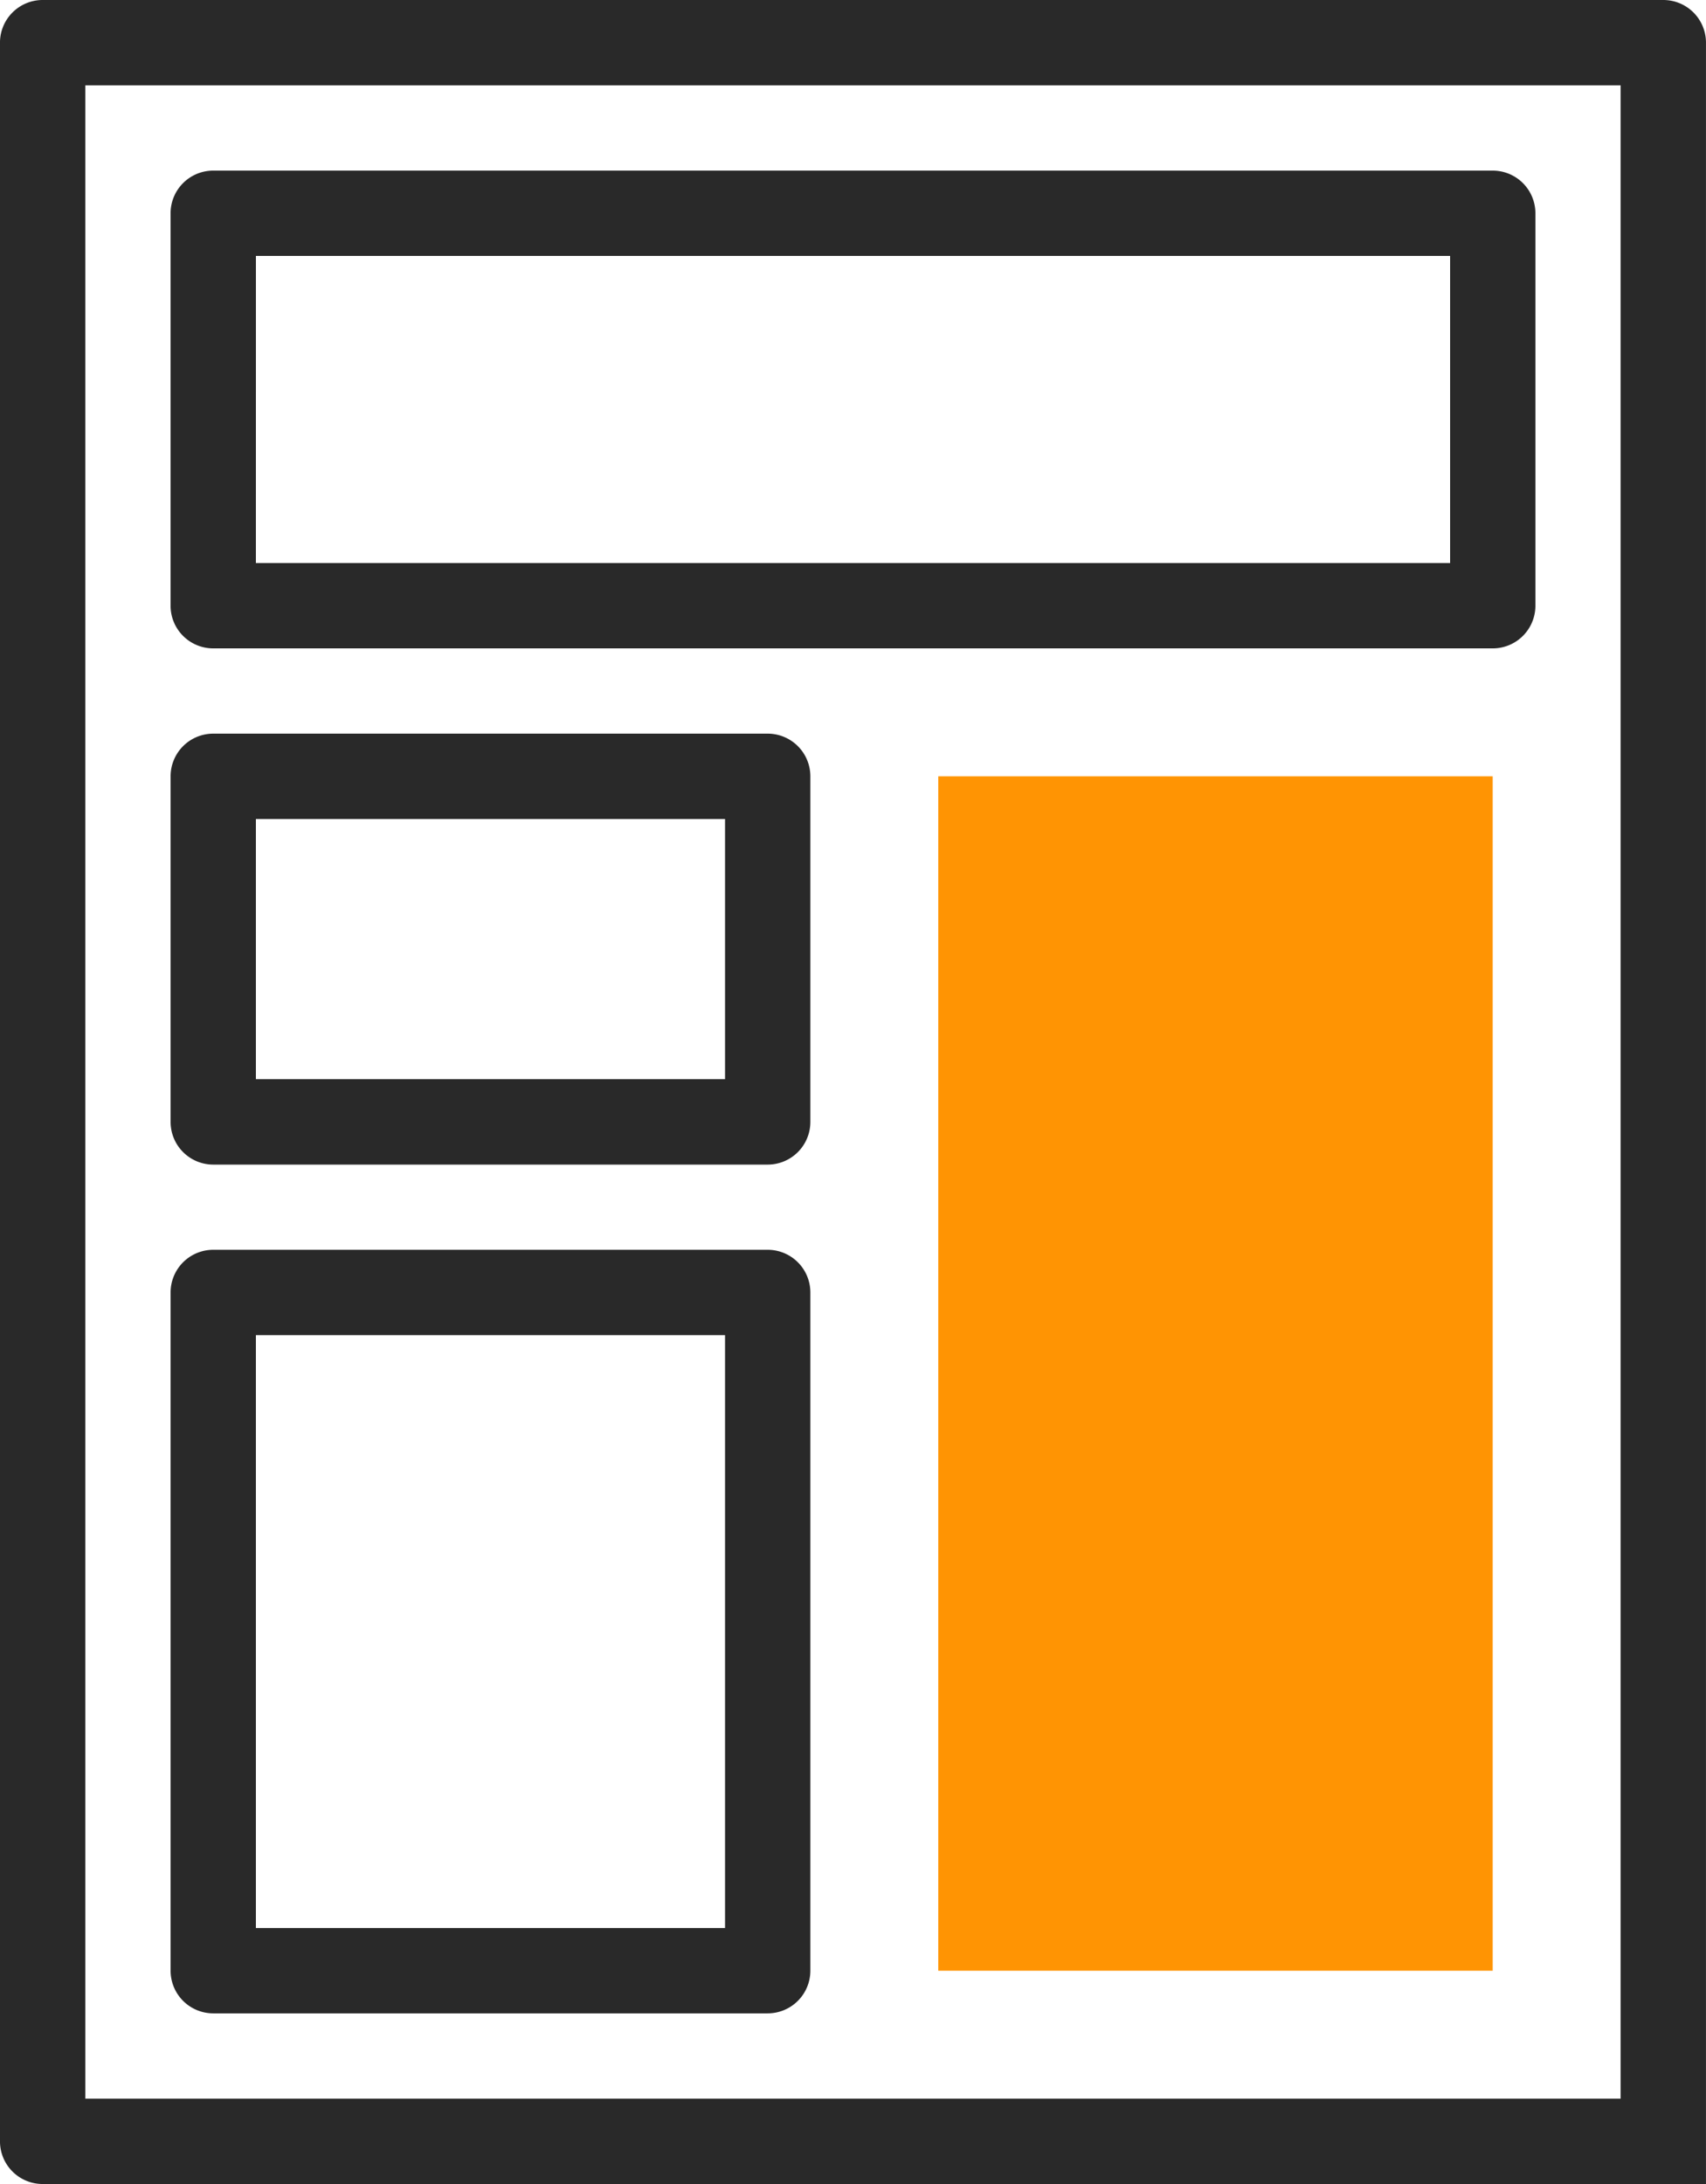
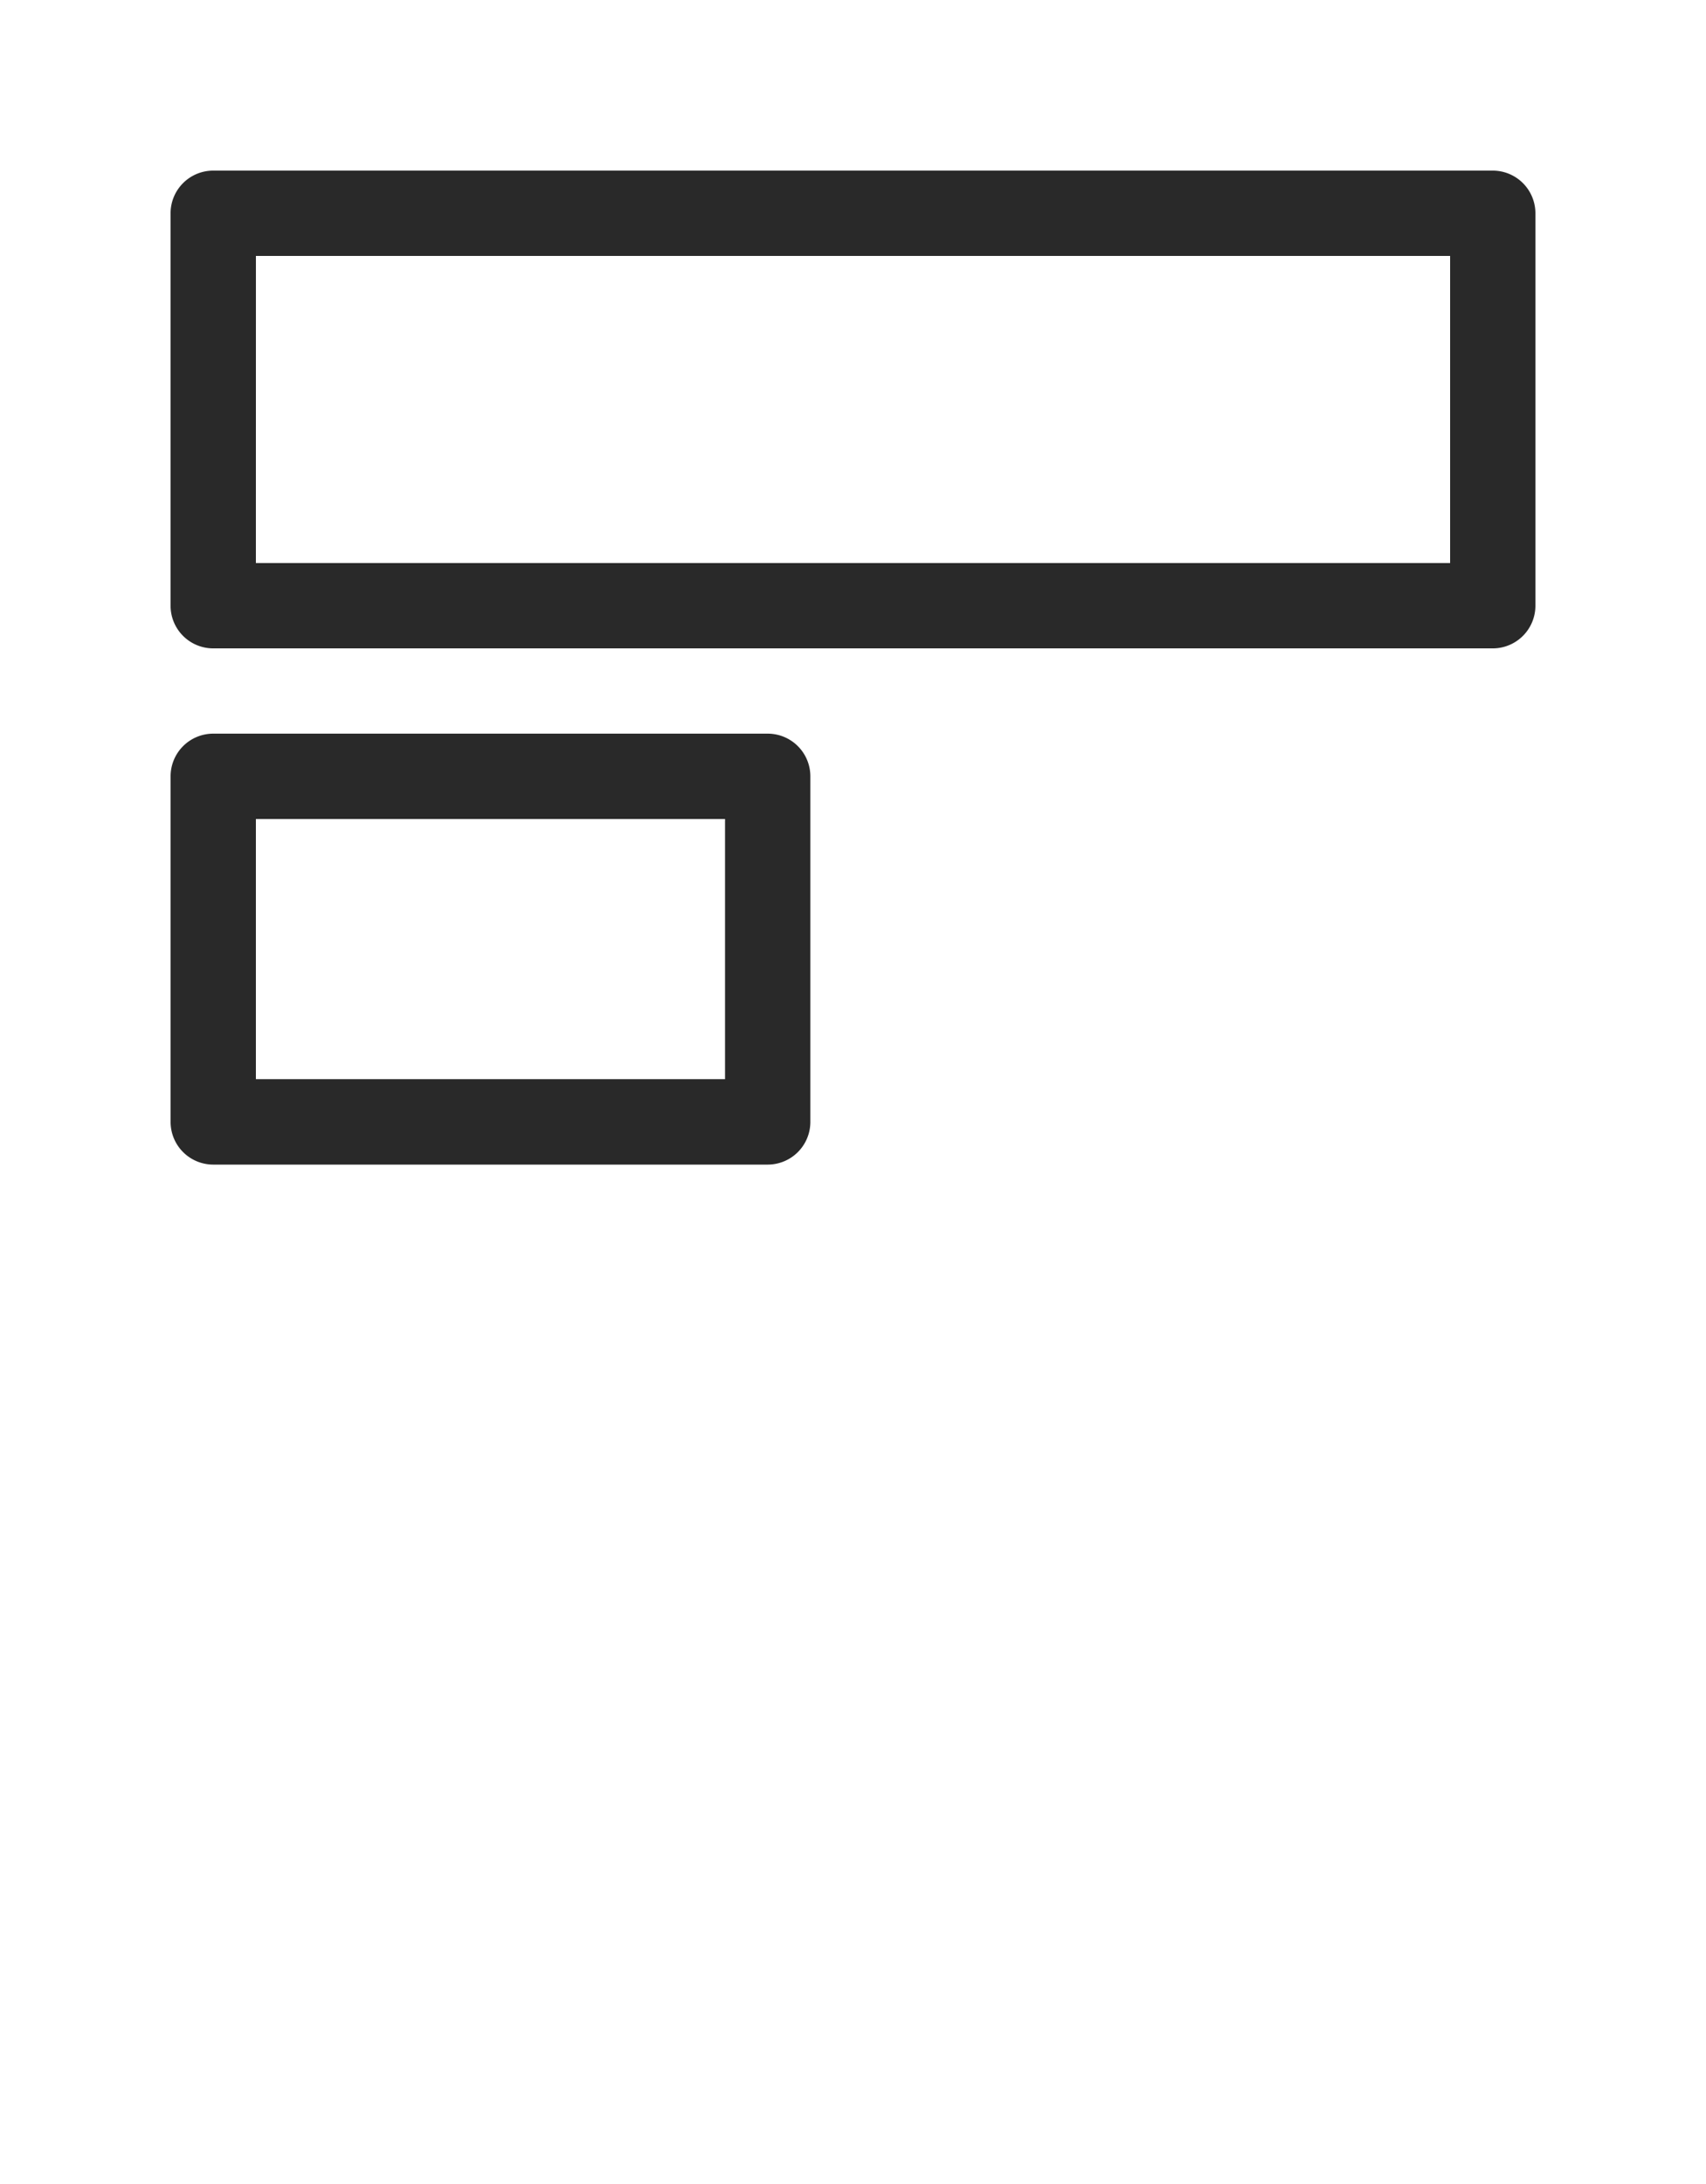
<svg xmlns="http://www.w3.org/2000/svg" width="75.583" height="96.746" viewBox="0 0 75.583 96.746">
  <g>
-     <path d="M41.569 34.389v52.91h24.564v-52.91z" fill="#ff9403" fill-rule="evenodd" />
    <g fill="#292929">
-       <path d="M73.693 0h-71.8A1.89 1.89 0 00-.001 1.89v92.967a1.89 1.89 0 001.89 1.89h73.693V1.89A1.89 1.89 0 0073.693 0zM3.779 3.779h68.02v89.188H3.779z" />
      <path d="M34.012 32.499H9.448a1.89 1.89 0 00-1.89 1.89v15.31a1.89 1.89 0 001.89 1.89h24.564a1.89 1.89 0 001.89-1.89V34.391a1.89 1.89 0 00-1.89-1.892zm-1.89 15.306H11.337V36.28h20.785z" />
-       <path d="M34.012 55.363H9.448a1.89 1.89 0 00-1.89 1.89v30.044a1.89 1.89 0 001.89 1.89h24.564a1.89 1.89 0 001.89-1.89V57.255a1.89 1.89 0 00-1.89-1.892zm-1.89 30.044H11.337V59.144h20.785z" />
      <path d="M9.448 28.722h56.687a1.89 1.89 0 001.89-1.89V9.448a1.89 1.89 0 00-1.89-1.89H9.448a1.89 1.89 0 00-1.891 1.89v17.384a1.89 1.89 0 001.891 1.89zm1.89-17.384h52.908v13.604H11.337z" />
    </g>
  </g>
</svg>